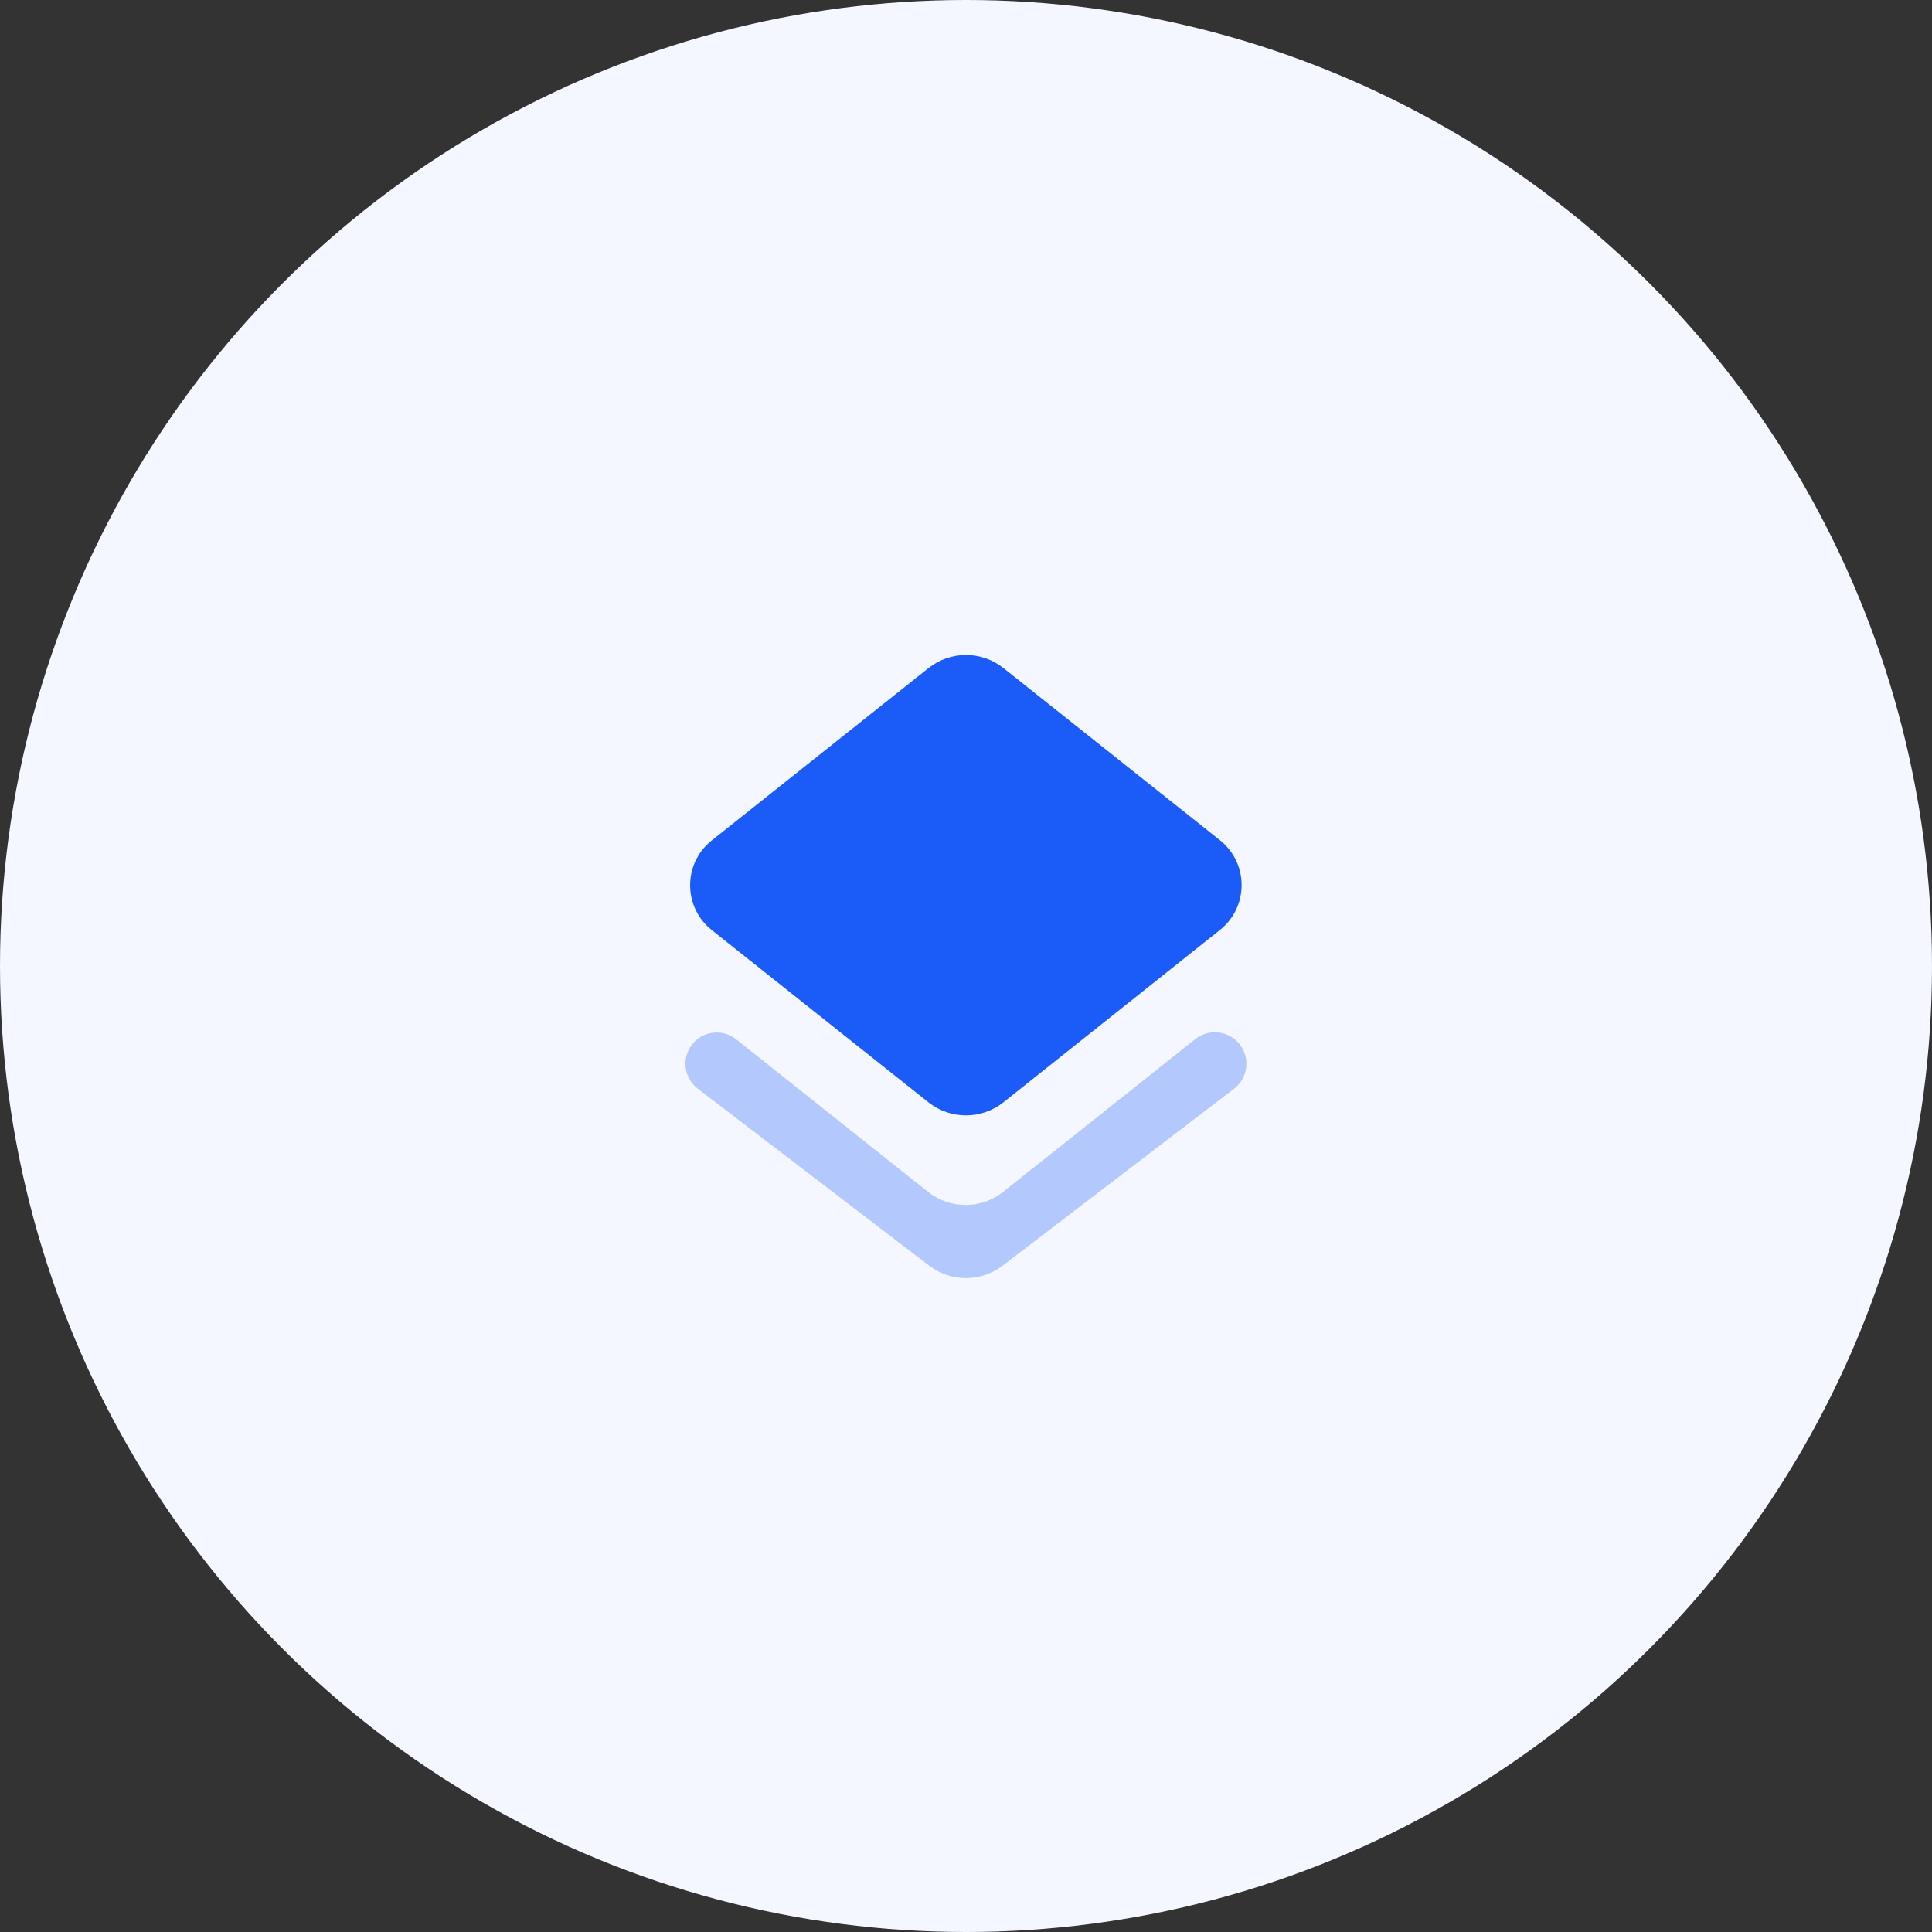
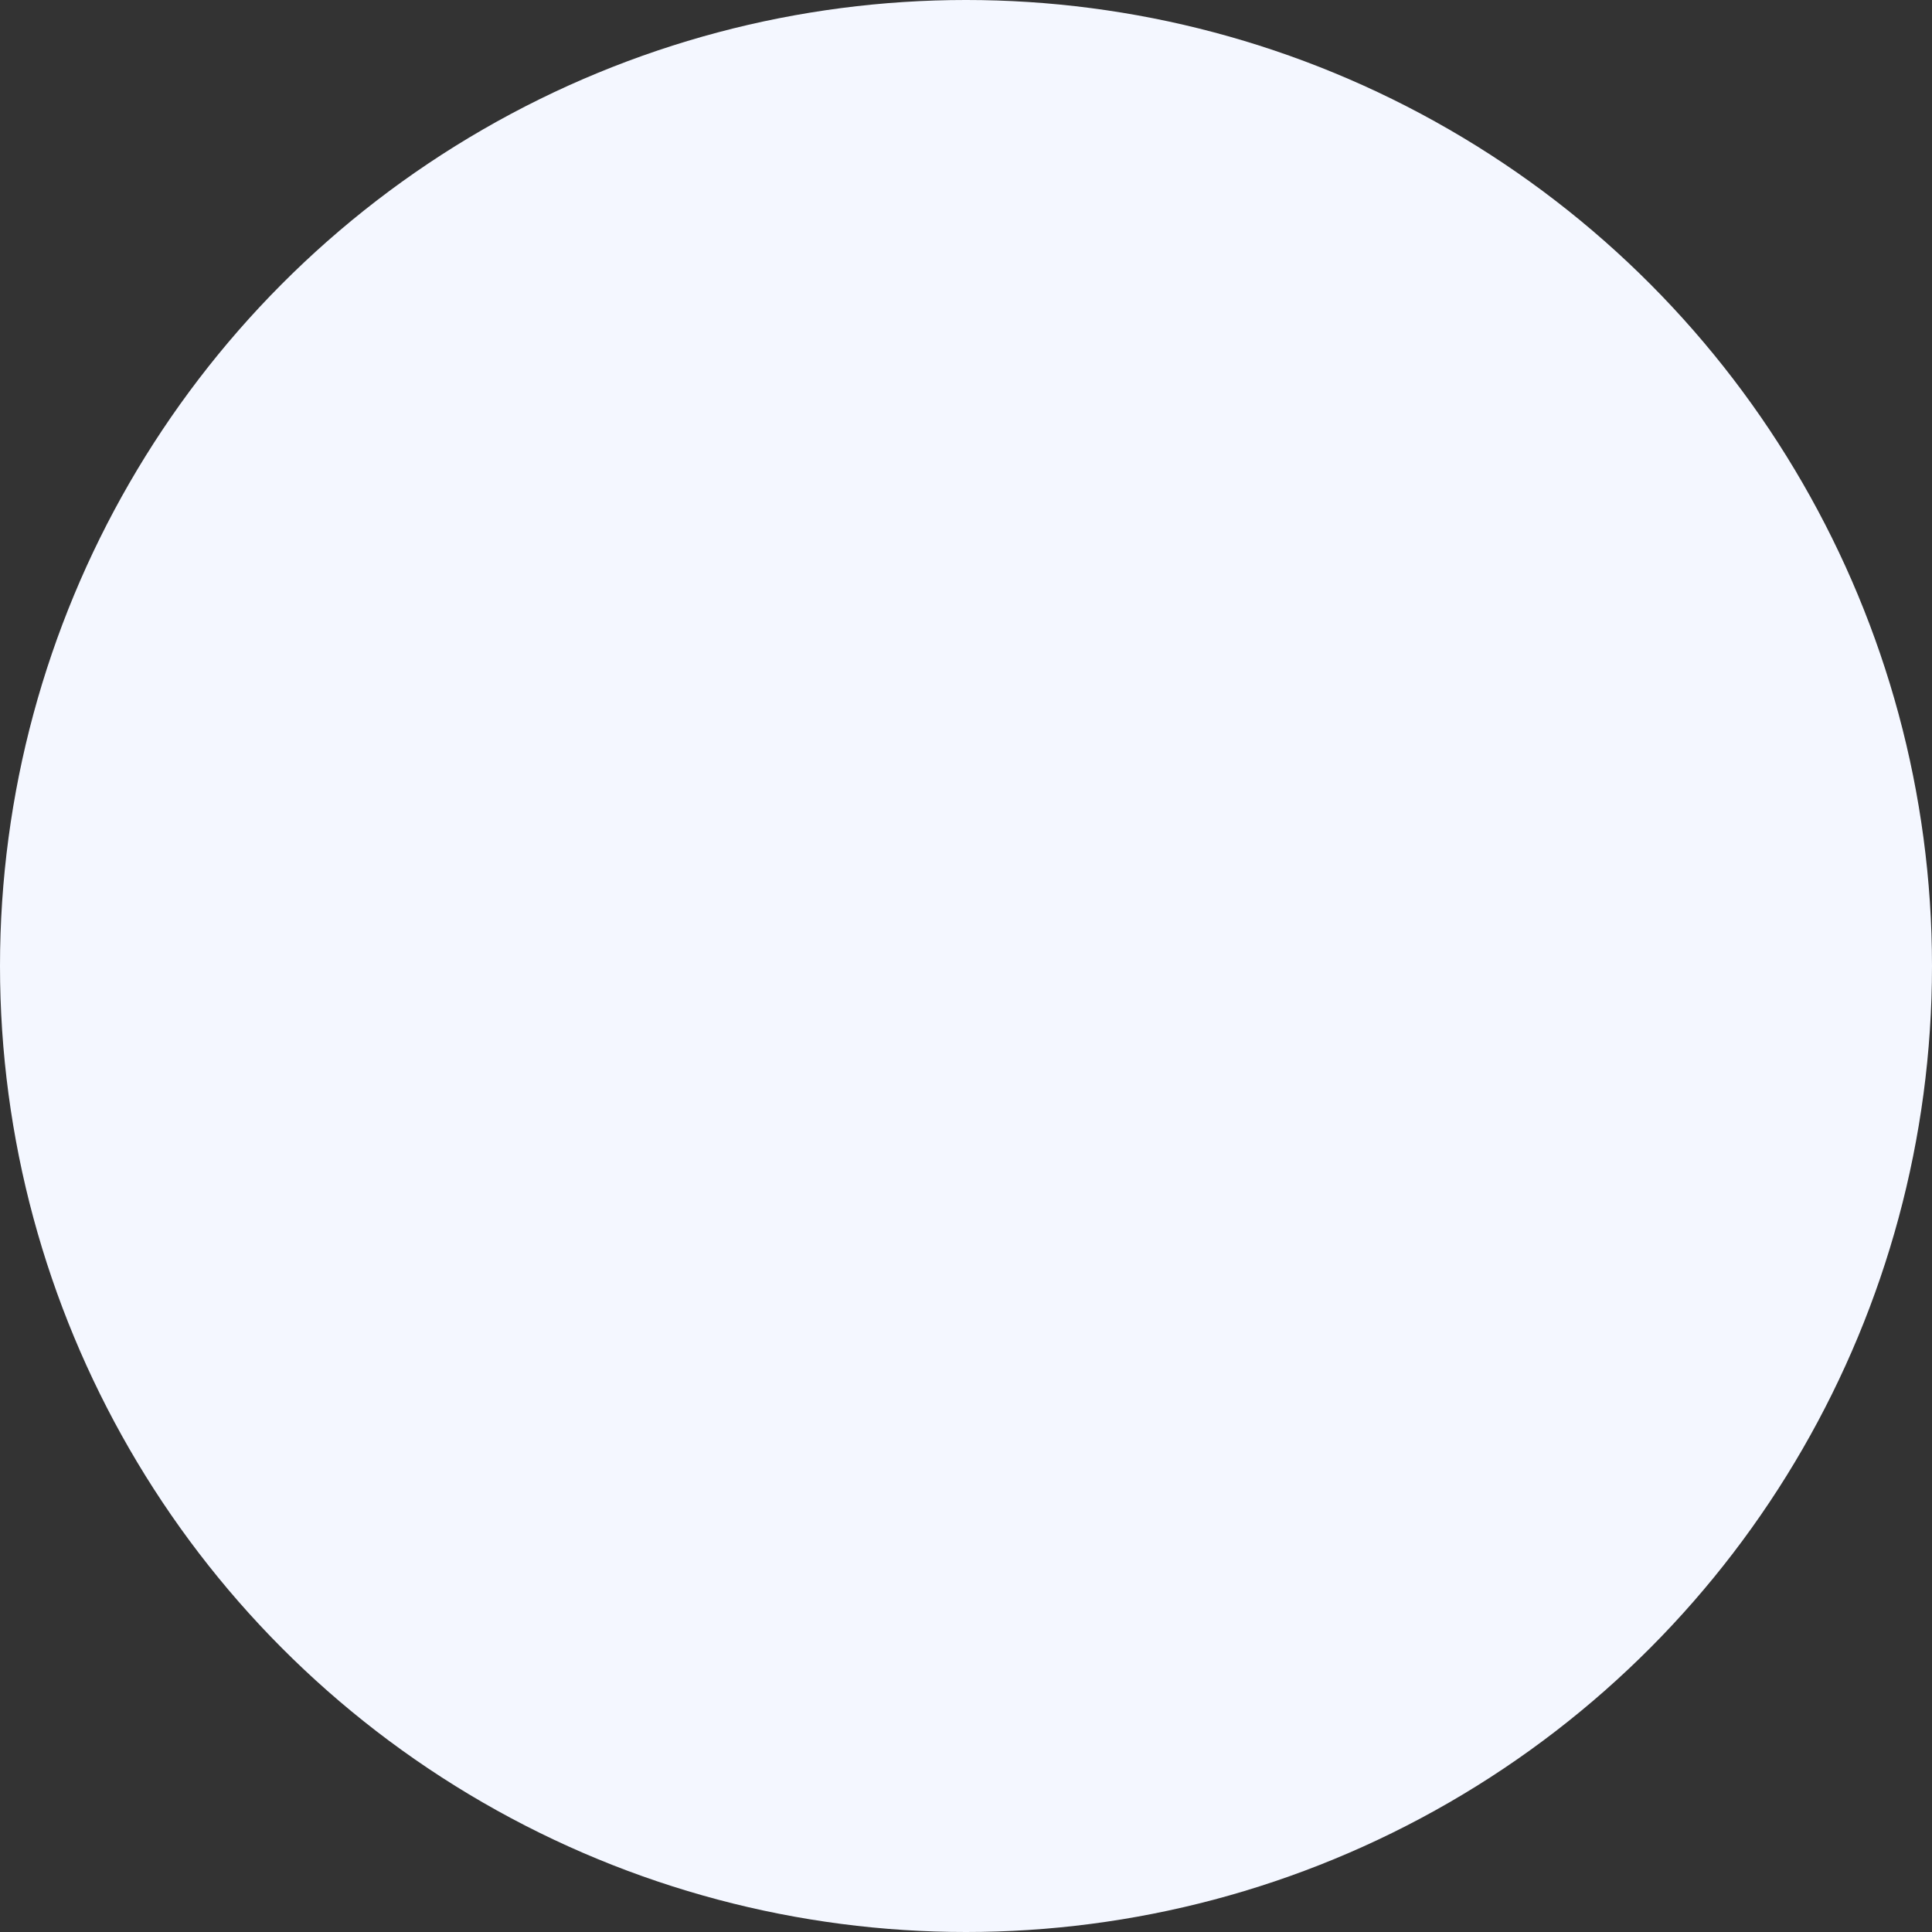
<svg xmlns="http://www.w3.org/2000/svg" width="48" height="48" viewBox="0 0 48 48" fill="none">
  <rect x="0" y="0" width="48" height="48" fill="#333333" stroke="none" />
  <circle cx="24" cy="24" r="24" fill="#F4F7FF" />
-   <path d="M23.065 27.385C23.612 27.82 24.387 27.82 24.933 27.384L30.308 23.106C31.026 22.537 31.028 21.447 30.31 20.876L24.933 16.6C24.387 16.165 23.612 16.165 23.066 16.6L17.683 20.881C16.968 21.45 16.967 22.536 17.682 23.106L23.065 27.385Z" fill="#1B5BF7" />
-   <path opacity="0.3" fill-rule="evenodd" clip-rule="evenodd" d="M24.924 29.611C24.378 30.046 23.604 30.046 23.057 29.612L18.289 25.821C17.95 25.552 17.457 25.611 17.192 25.954C16.928 26.294 16.992 26.784 17.334 27.046L23.087 31.446C23.625 31.857 24.371 31.857 24.909 31.446L30.659 27.05C31.004 26.786 31.068 26.292 30.802 25.949C30.535 25.604 30.038 25.545 29.697 25.816L24.924 29.611Z" fill="#1B5BF7" />
</svg>